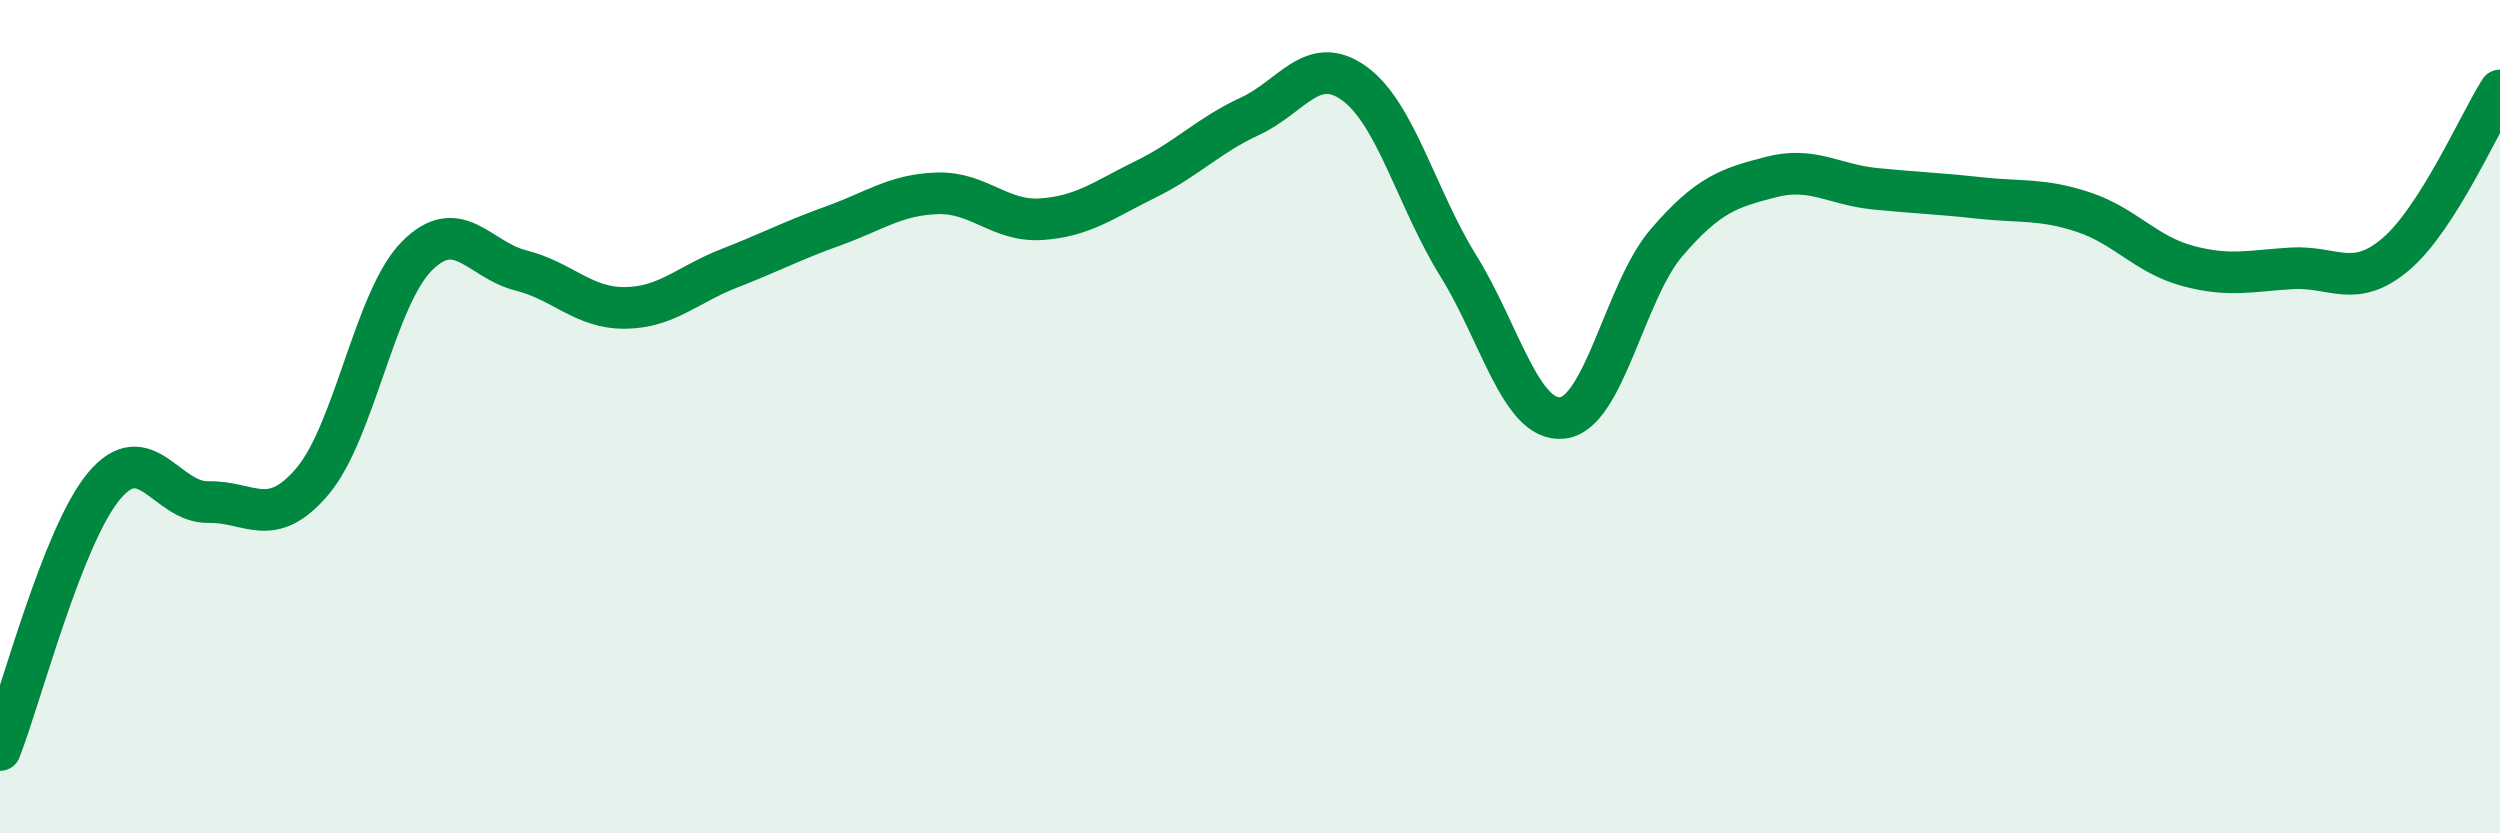
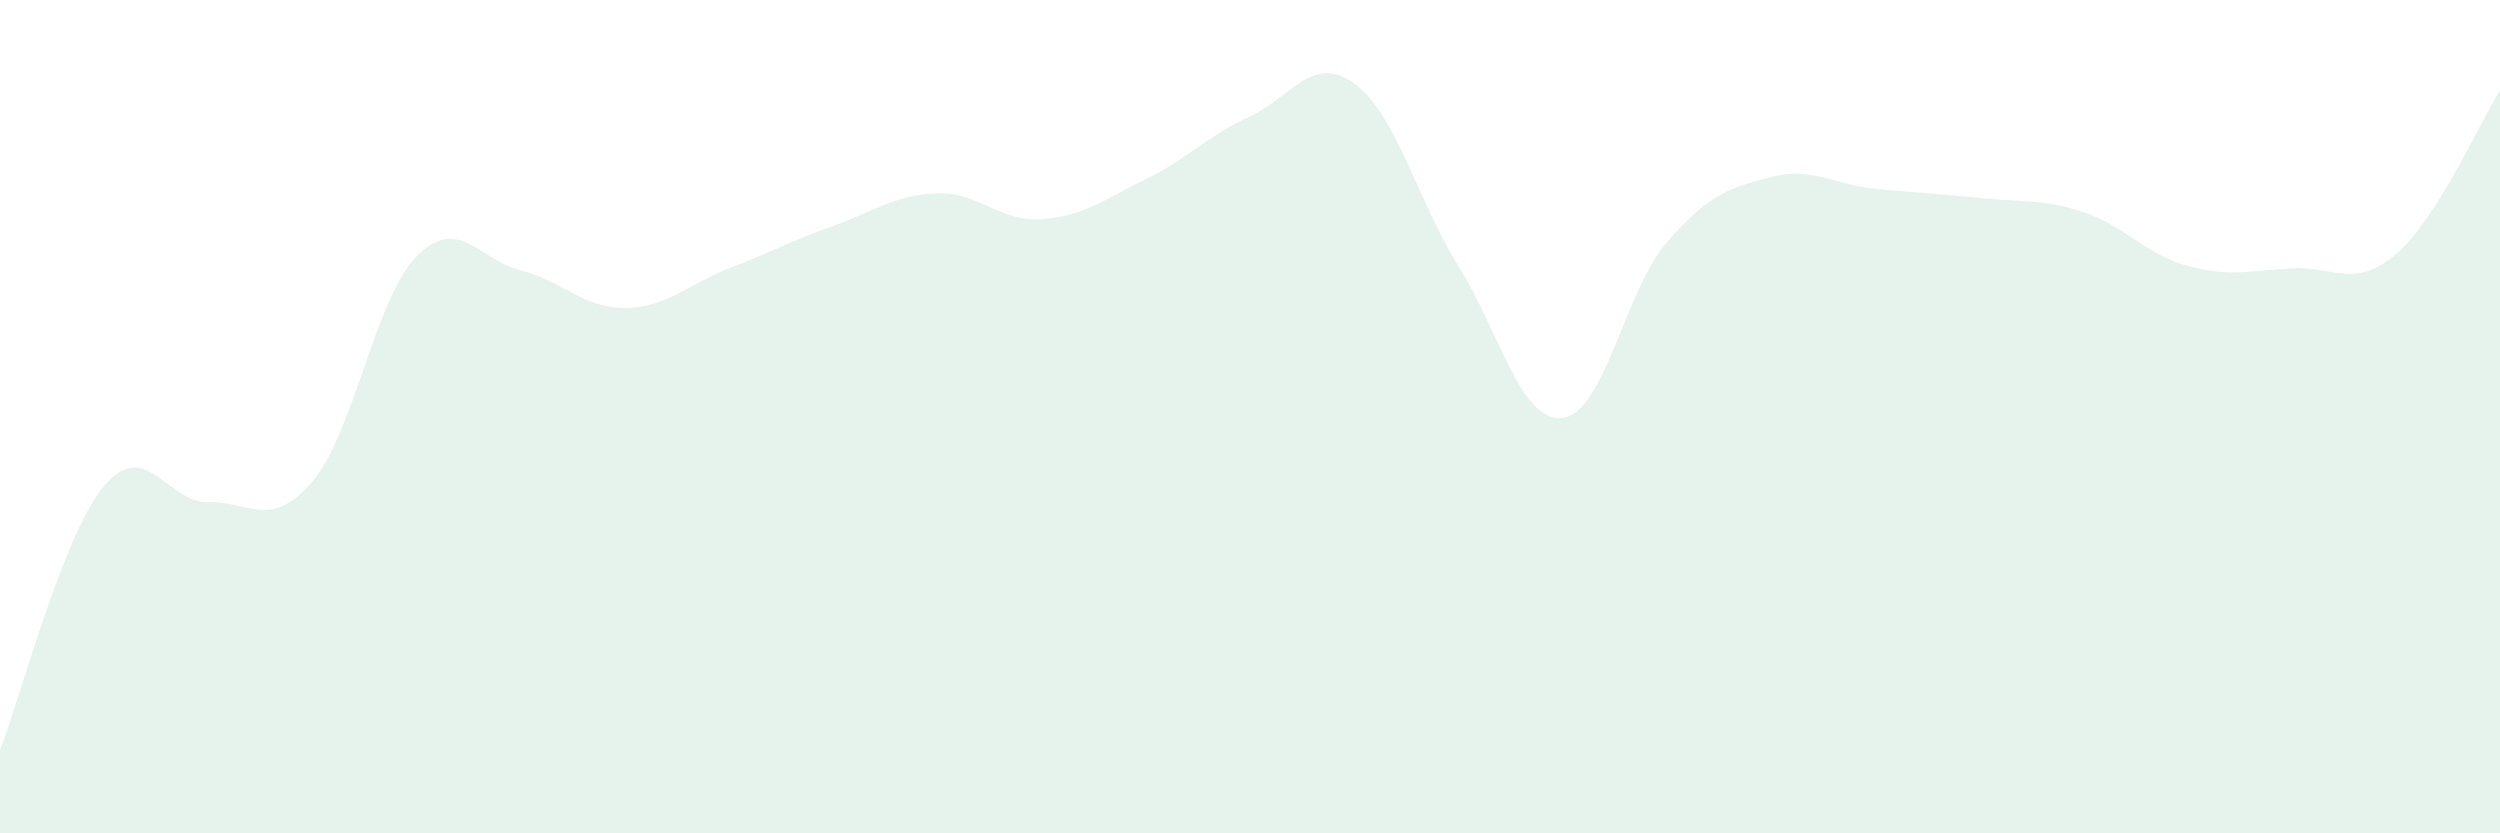
<svg xmlns="http://www.w3.org/2000/svg" width="60" height="20" viewBox="0 0 60 20">
  <path d="M 0,18 C 0.5,16.73 1.5,12.85 2.5,11.66 C 3.5,10.47 4,12.07 5,12.05 C 6,12.03 6.5,12.73 7.5,11.55 C 8.5,10.37 9,7.16 10,6.15 C 11,5.14 11.5,6.24 12.5,6.49 C 13.5,6.74 14,7.4 15,7.39 C 16,7.38 16.5,6.83 17.5,6.44 C 18.5,6.05 19,5.78 20,5.42 C 21,5.06 21.5,4.67 22.5,4.64 C 23.5,4.61 24,5.33 25,5.26 C 26,5.19 26.5,4.79 27.5,4.3 C 28.5,3.81 29,3.25 30,2.79 C 31,2.33 31.5,1.28 32.5,2 C 33.5,2.72 34,4.77 35,6.38 C 36,7.99 36.5,10.14 37.5,10.03 C 38.5,9.92 39,6.98 40,5.82 C 41,4.66 41.5,4.51 42.5,4.25 C 43.5,3.99 44,4.43 45,4.53 C 46,4.63 46.5,4.64 47.5,4.75 C 48.5,4.86 49,4.76 50,5.09 C 51,5.42 51.5,6.11 52.5,6.38 C 53.5,6.65 54,6.5 55,6.44 C 56,6.38 56.5,6.95 57.5,6.1 C 58.5,5.25 59.5,2.96 60,2.17L60 20L0 20Z" fill="#008740" opacity="0.1" stroke-linecap="round" stroke-linejoin="round" />
-   <path d="M 0,18 C 0.5,16.73 1.5,12.85 2.5,11.66 C 3.5,10.47 4,12.07 5,12.05 C 6,12.03 6.5,12.73 7.5,11.55 C 8.5,10.37 9,7.16 10,6.15 C 11,5.14 11.5,6.24 12.5,6.49 C 13.5,6.74 14,7.4 15,7.39 C 16,7.38 16.5,6.83 17.5,6.44 C 18.5,6.05 19,5.78 20,5.42 C 21,5.06 21.5,4.67 22.5,4.64 C 23.5,4.61 24,5.33 25,5.26 C 26,5.19 26.5,4.79 27.5,4.3 C 28.5,3.81 29,3.25 30,2.79 C 31,2.33 31.5,1.28 32.5,2 C 33.5,2.72 34,4.77 35,6.38 C 36,7.99 36.5,10.14 37.5,10.03 C 38.5,9.92 39,6.98 40,5.82 C 41,4.66 41.5,4.51 42.5,4.25 C 43.5,3.99 44,4.43 45,4.53 C 46,4.63 46.5,4.64 47.5,4.75 C 48.5,4.86 49,4.76 50,5.09 C 51,5.42 51.5,6.11 52.5,6.38 C 53.5,6.65 54,6.5 55,6.44 C 56,6.38 56.5,6.95 57.5,6.1 C 58.5,5.25 59.5,2.96 60,2.17" stroke="#008740" stroke-width="1" fill="none" stroke-linecap="round" stroke-linejoin="round" />
</svg>